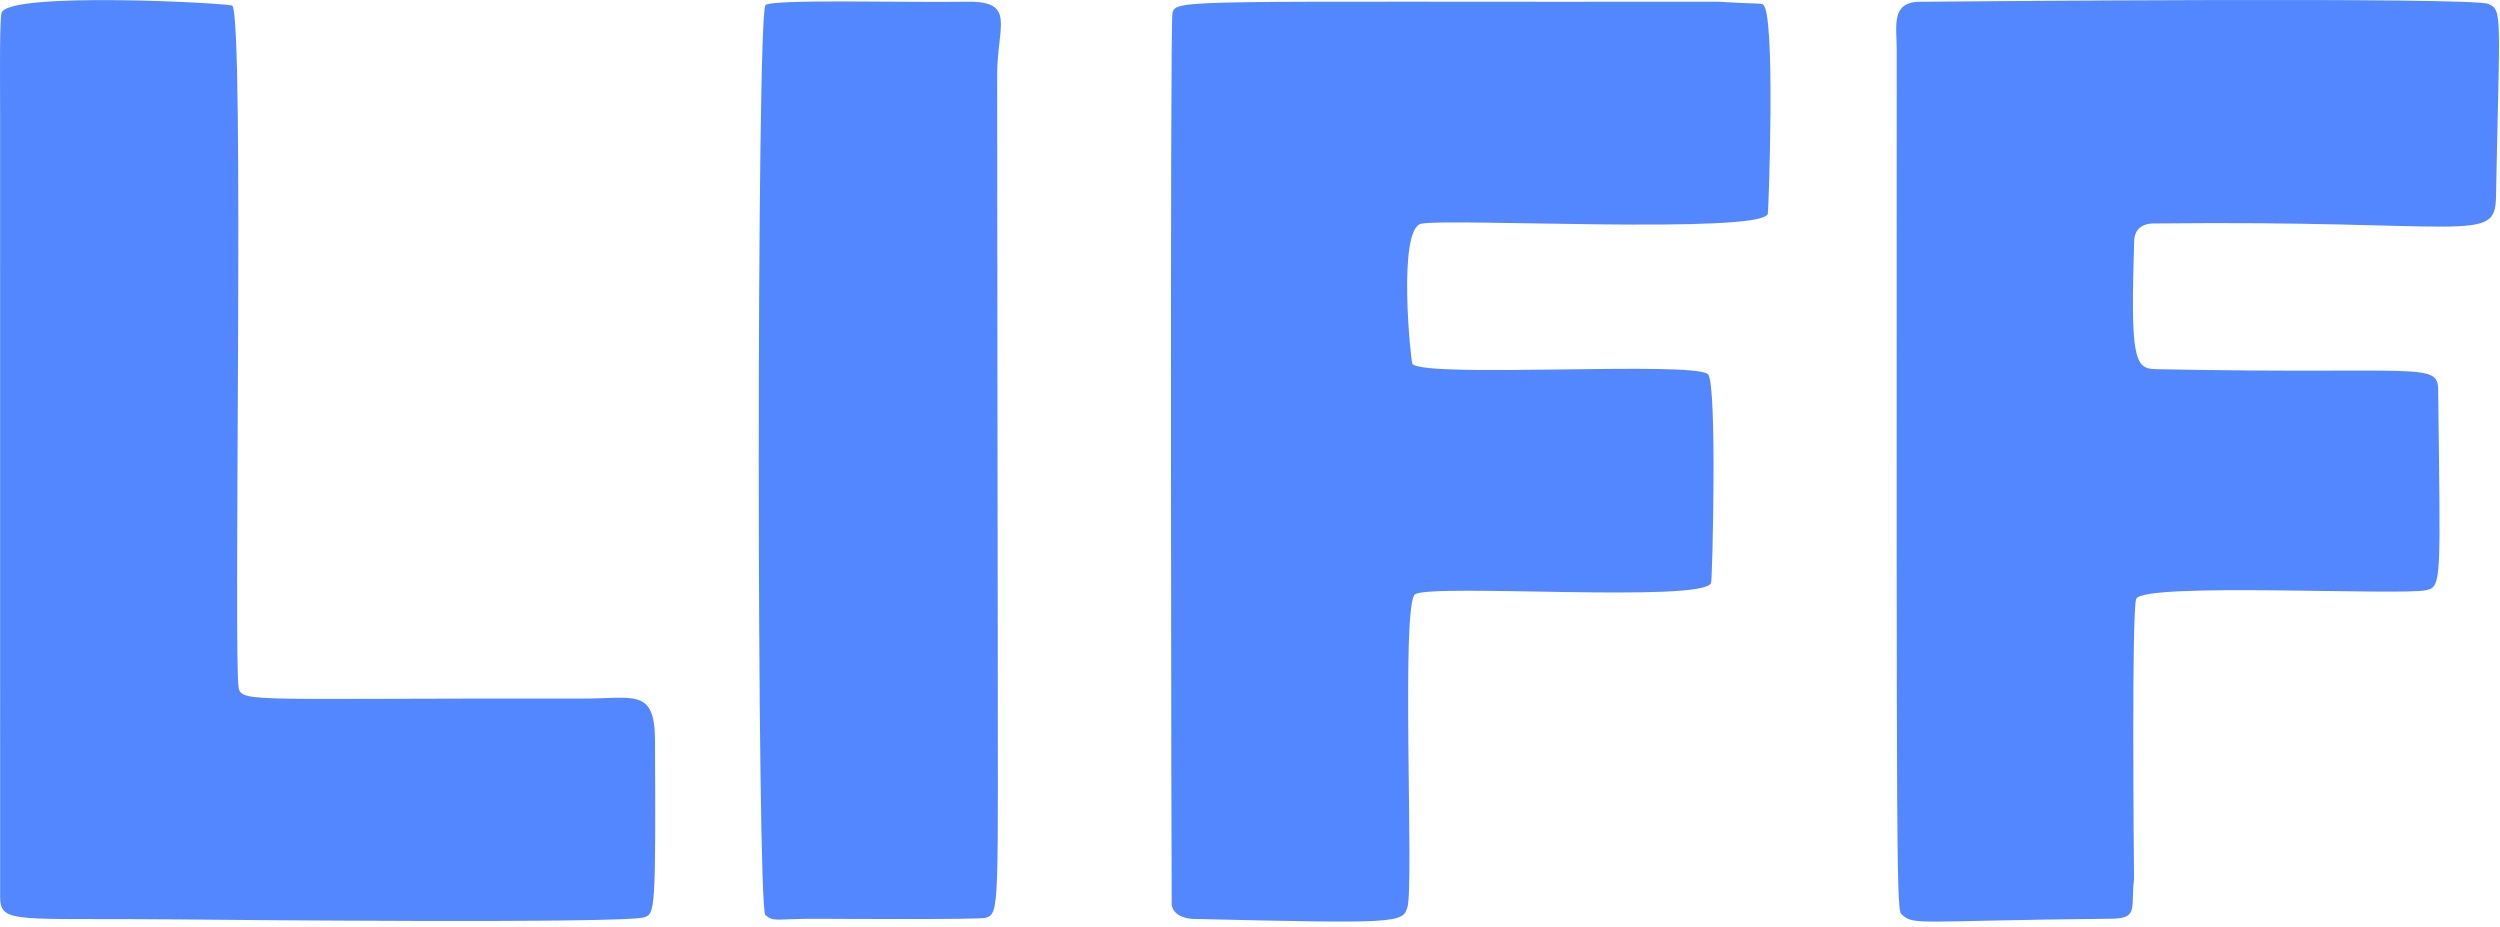
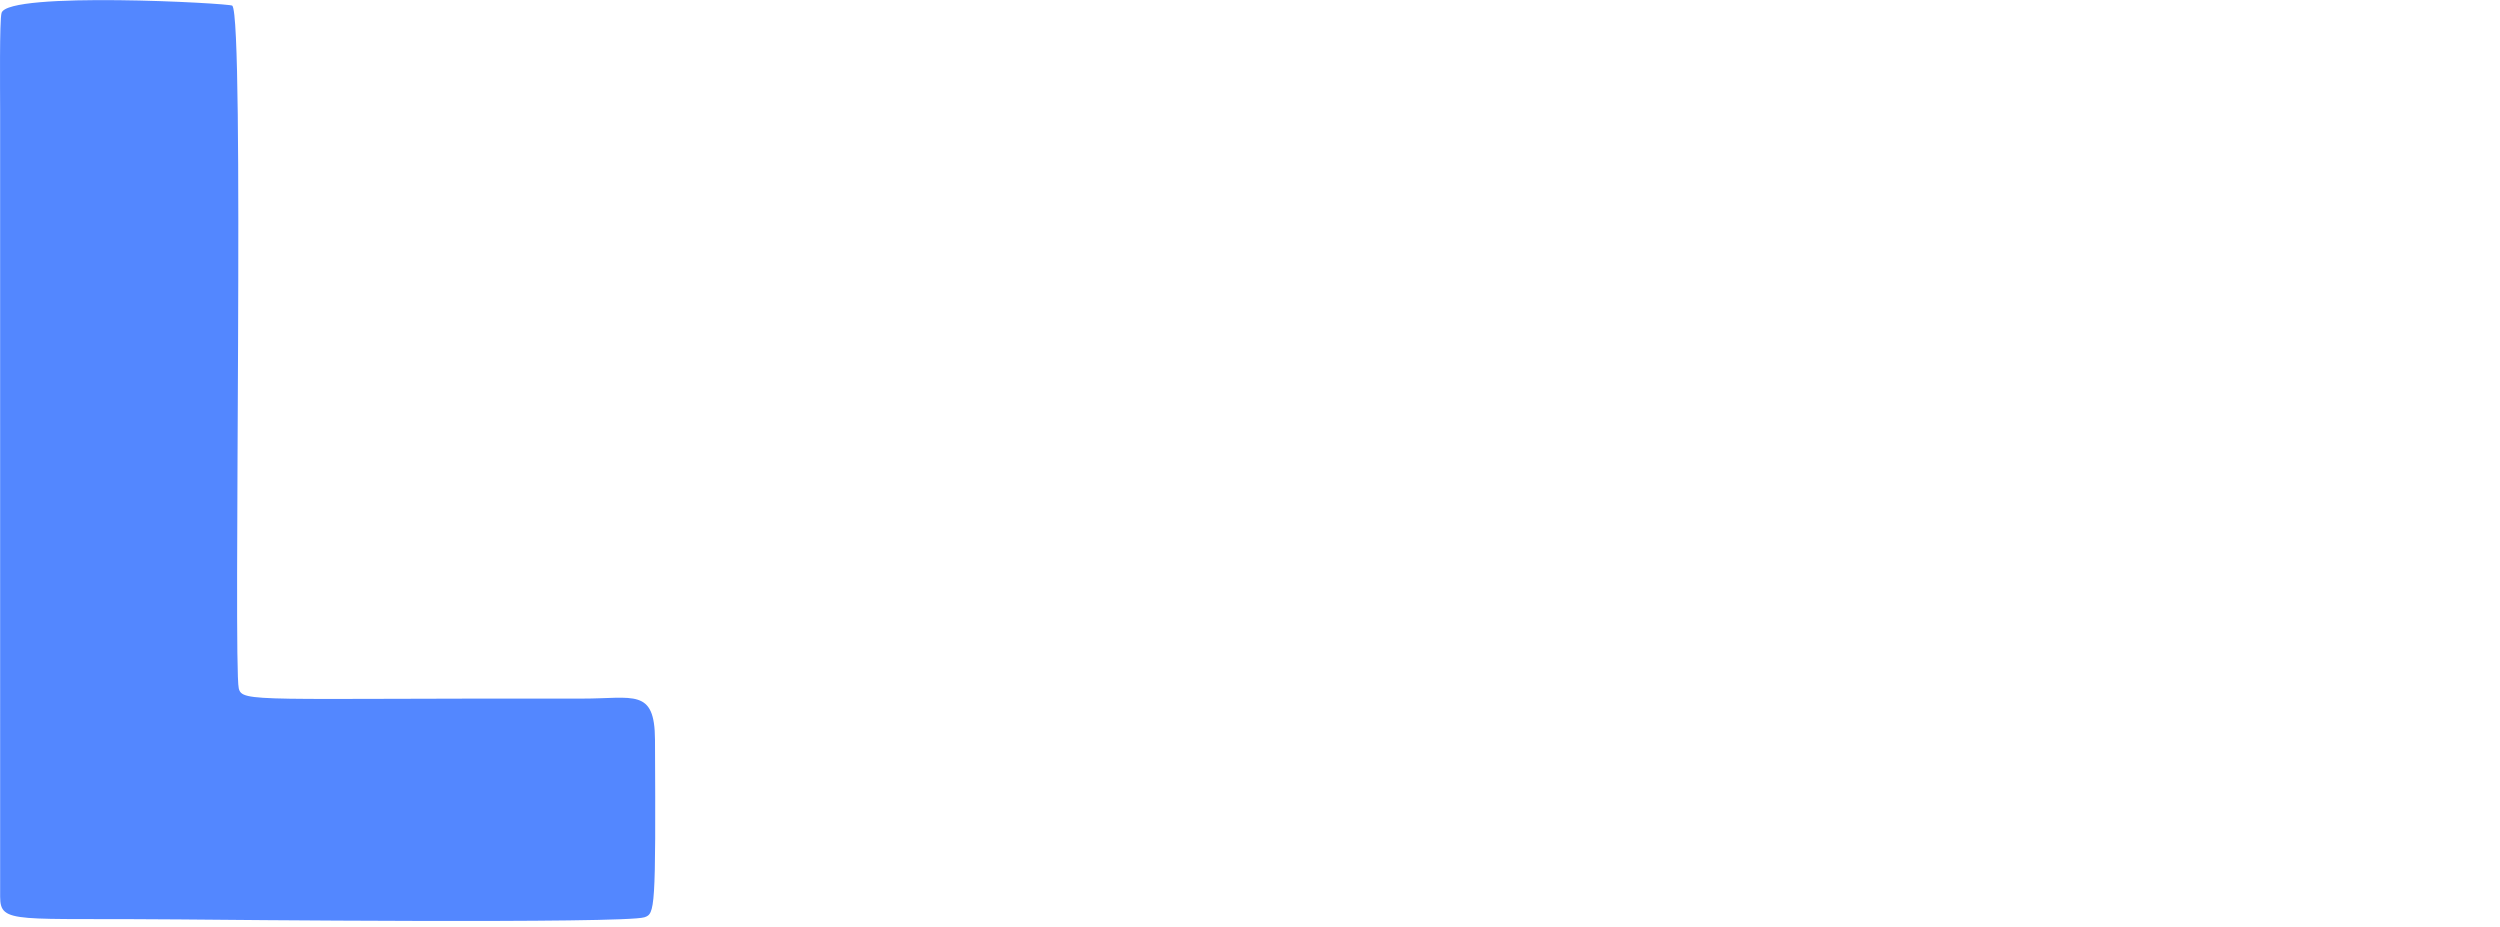
<svg xmlns="http://www.w3.org/2000/svg" width="100%" height="100%" viewBox="0 0 286 106" version="1.1" xml:space="preserve" style="fill-rule:evenodd;clip-rule:evenodd;stroke-linejoin:round;stroke-miterlimit:2;">
  <g transform="matrix(1,0,0,1,-430.903,-154.875)">
-     <path d="M627.5,155.076C632.203,155.364 632.213,155.205 632.577,155.387C634.069,156.135 633.217,179.159 633.141,179.347C632.194,181.697 596.558,179.811 593.491,180.468C590.747,181.055 592.299,196.319 592.484,196.513C594.062,198.166 624.765,196.142 626.304,197.698C627.353,198.76 626.805,221.202 626.65,221.576C625.702,223.863 594.623,221.605 592.784,222.867C591.166,223.978 592.658,256.064 591.92,258.636C591.381,260.519 590.702,260.534 567.474,260C567.236,259.994 565.255,259.949 564.948,258.431C564.906,258.224 564.737,157.392 565.032,156.345C565.482,154.745 566.281,155.121 627.5,155.076Z" style="fill:rgb(83,135,255);" />
-   </g>
+     </g>
  <g transform="matrix(1,0,0,1,-430.903,-154.875)">
-     <path d="M675.039,255.499C674.618,258.577 675.625,259.944 672.522,259.975C650.145,260.196 649.93,260.786 648.487,259.515C647.866,258.967 647.861,258.785 647.887,160.501C647.888,157.925 647.2,155.108 650.482,155.079C655.692,155.033 713.831,154.517 715.602,155.329C717.215,156.07 716.848,156.593 716.442,177.497C716.339,182.78 713.183,180.044 677.498,180.44C677.362,180.442 675.124,180.231 675.053,182.432C674.625,195.841 675.07,197.06 677.51,197.109C707.811,197.718 709.792,196.235 709.829,199.474C710.081,221.277 710.26,221.982 708.469,222.39C705.622,223.038 676.134,221.467 675.291,223.38C674.746,224.615 675.014,252.929 675.039,255.499Z" style="fill:rgb(83,135,255);" />
-   </g>
+     </g>
  <g transform="matrix(1,0,0,1,-430.903,-154.875)">
    <path d="M430.917,167.5C430.917,165.202 430.832,157.169 431.083,156.347C431.841,153.862 457.198,155.238 457.478,155.524C458.903,156.983 457.57,230.869 458.217,233.621C458.605,235.276 460.276,234.739 497.5,234.794C503.392,234.802 505.804,233.564 505.834,239.5C505.933,258.951 505.831,259.405 504.631,259.81C502.418,260.557 455.75,260.099 451.499,260.057C432.634,259.872 430.936,260.635 430.919,257.48C430.918,227.487 430.918,197.493 430.917,167.5Z" style="fill:rgb(83,135,255);" />
  </g>
  <g transform="matrix(1,0,0,1,-430.903,-154.875)">
-     <path d="M545.046,226.499C545.04,258.633 545.324,259.431 543.625,259.878C542.817,260.09 526.033,259.991 524.503,259.982C519.618,259.953 519.462,260.421 518.458,259.548C517.475,258.693 517.436,156.476 518.473,155.465C519.214,154.743 534.483,155.187 541.504,155.073C547.211,154.98 544.973,157.824 544.978,163.499C544.982,168.539 545.031,226.042 545.046,226.499Z" style="fill:rgb(83,135,255);" />
-   </g>
+     </g>
</svg>